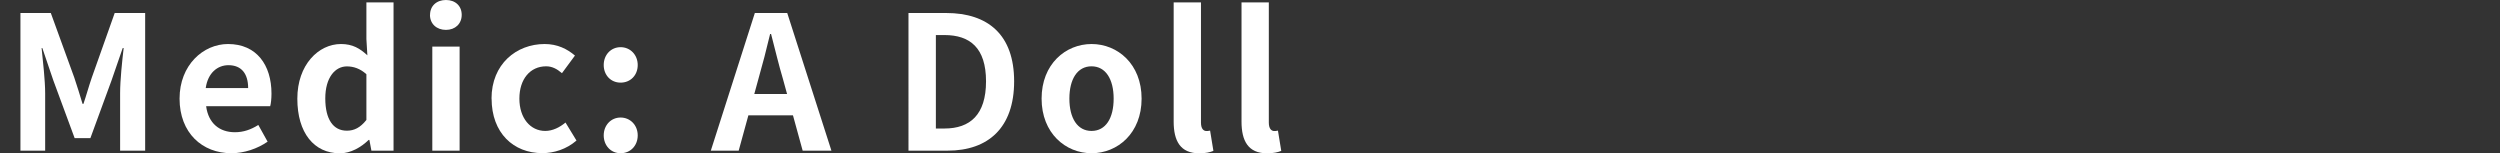
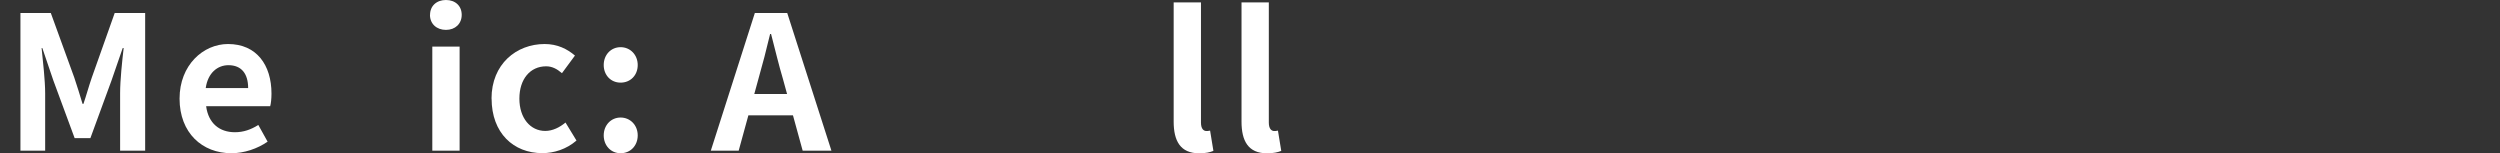
<svg xmlns="http://www.w3.org/2000/svg" id="_レイヤー_2" viewBox="0 0 309.5 18.97">
  <rect x="0" y="0" width="309.5" height="18.97" fill="#333333" stroke="none" />
  <defs>
    <style>.cls-1{fill:none;}.cls-2{fill:#fff;}</style>
  </defs>
  <g id="_デザイン">
    <path class="cls-2" d="m2.52,1.61h3.77l2.9,7.98c.37,1.06.69,2.18,1.03,3.27h.11c.37-1.08.67-2.21,1.04-3.27l2.83-7.98h3.77v17.04h-3.1v-7.11c0-1.61.25-3.98.44-5.59h-.12l-1.38,4-2.62,7.15h-1.95l-2.64-7.15-1.36-4h-.09c.16,1.61.44,3.98.44,5.59v7.11h-3.06V1.61Z" />
    <path class="cls-2" d="m22.23,12.21c0-4.16,2.94-6.76,6-6.76,3.54,0,5.38,2.6,5.38,6.14,0,.64-.07,1.26-.16,1.56h-7.93c.28,2.12,1.66,3.22,3.56,3.22,1.06,0,1.98-.32,2.9-.9l1.15,2.07c-1.26.87-2.9,1.43-4.48,1.43-3.61,0-6.42-2.51-6.42-6.76Zm8.49-1.31c0-1.72-.78-2.83-2.44-2.83-1.36,0-2.55.97-2.81,2.83h5.24Z" />
-     <path class="cls-2" d="m36.81,12.21c0-4.19,2.62-6.76,5.4-6.76,1.45,0,2.35.55,3.27,1.4l-.12-2.02V.3h3.36v18.35h-2.74l-.25-1.33h-.09c-.94.92-2.23,1.66-3.56,1.66-3.2,0-5.27-2.53-5.27-6.76Zm8.55,2.64v-5.66c-.78-.71-1.61-.97-2.42-.97-1.45,0-2.67,1.38-2.67,3.96s.97,4,2.67,4c.9,0,1.66-.37,2.42-1.33Z" />
    <path class="cls-2" d="m53.24,1.84C53.24.74,54.04,0,55.21,0s1.95.74,1.95,1.84-.8,1.86-1.95,1.86-1.98-.74-1.98-1.86Zm.28,3.93h3.38v12.88h-3.38V5.77Z" />
    <path class="cls-2" d="m60.85,12.21c0-4.28,3.08-6.76,6.58-6.76,1.59,0,2.8.62,3.75,1.43l-1.61,2.18c-.64-.55-1.24-.85-1.96-.85-1.98,0-3.31,1.59-3.31,4s1.36,4,3.2,4c.92,0,1.79-.44,2.51-1.04l1.36,2.23c-1.24,1.08-2.8,1.56-4.23,1.56-3.56,0-6.28-2.48-6.28-6.76Z" />
    <path class="cls-2" d="m74.74,8.05c0-1.27.9-2.21,2.09-2.21s2.12.94,2.12,2.21-.9,2.18-2.12,2.18-2.09-.94-2.09-2.18Zm0,8.71c0-1.26.9-2.21,2.09-2.21s2.12.94,2.12,2.21-.9,2.21-2.12,2.21-2.09-.97-2.09-2.21Z" />
    <path class="cls-2" d="m93.46,1.61h4l5.47,17.04h-3.56l-1.2-4.37h-5.52l-1.2,4.37h-3.45l5.45-17.04Zm-.07,10.03h4.05l-.51-1.86c-.53-1.77-.99-3.73-1.47-5.57h-.12c-.44,1.86-.94,3.79-1.45,5.57l-.51,1.86Z" />
-     <path class="cls-2" d="m112.46,1.61h4.67c5.2,0,8.42,2.71,8.42,8.46s-3.22,8.58-8.23,8.58h-4.85V1.61Zm4.46,14.3c3.17,0,5.15-1.7,5.15-5.84s-1.98-5.73-5.15-5.73h-1.06v11.57h1.06Z" />
-     <path class="cls-2" d="m128.95,12.21c0-4.28,2.97-6.76,6.19-6.76s6.19,2.48,6.19,6.76-2.97,6.76-6.19,6.76-6.19-2.48-6.19-6.76Zm8.92,0c0-2.41-.99-4-2.74-4s-2.74,1.59-2.74,4,.99,4,2.74,4,2.74-1.56,2.74-4Z" />
    <path class="cls-2" d="m145.3,15.04V.3h3.38v14.88c0,.78.34,1.04.67,1.04.14,0,.23,0,.46-.05l.41,2.51c-.39.16-.94.3-1.75.3-2.35,0-3.17-1.54-3.17-3.93Z" />
    <path class="cls-2" d="m153.7,15.04V.3h3.38v14.88c0,.78.34,1.04.67,1.04.14,0,.23,0,.46-.05l.41,2.51c-.39.16-.94.3-1.75.3-2.35,0-3.17-1.54-3.17-3.93Z" />
-     <rect class="cls-1" width="309.5" height="18.97" />
  </g>
</svg>